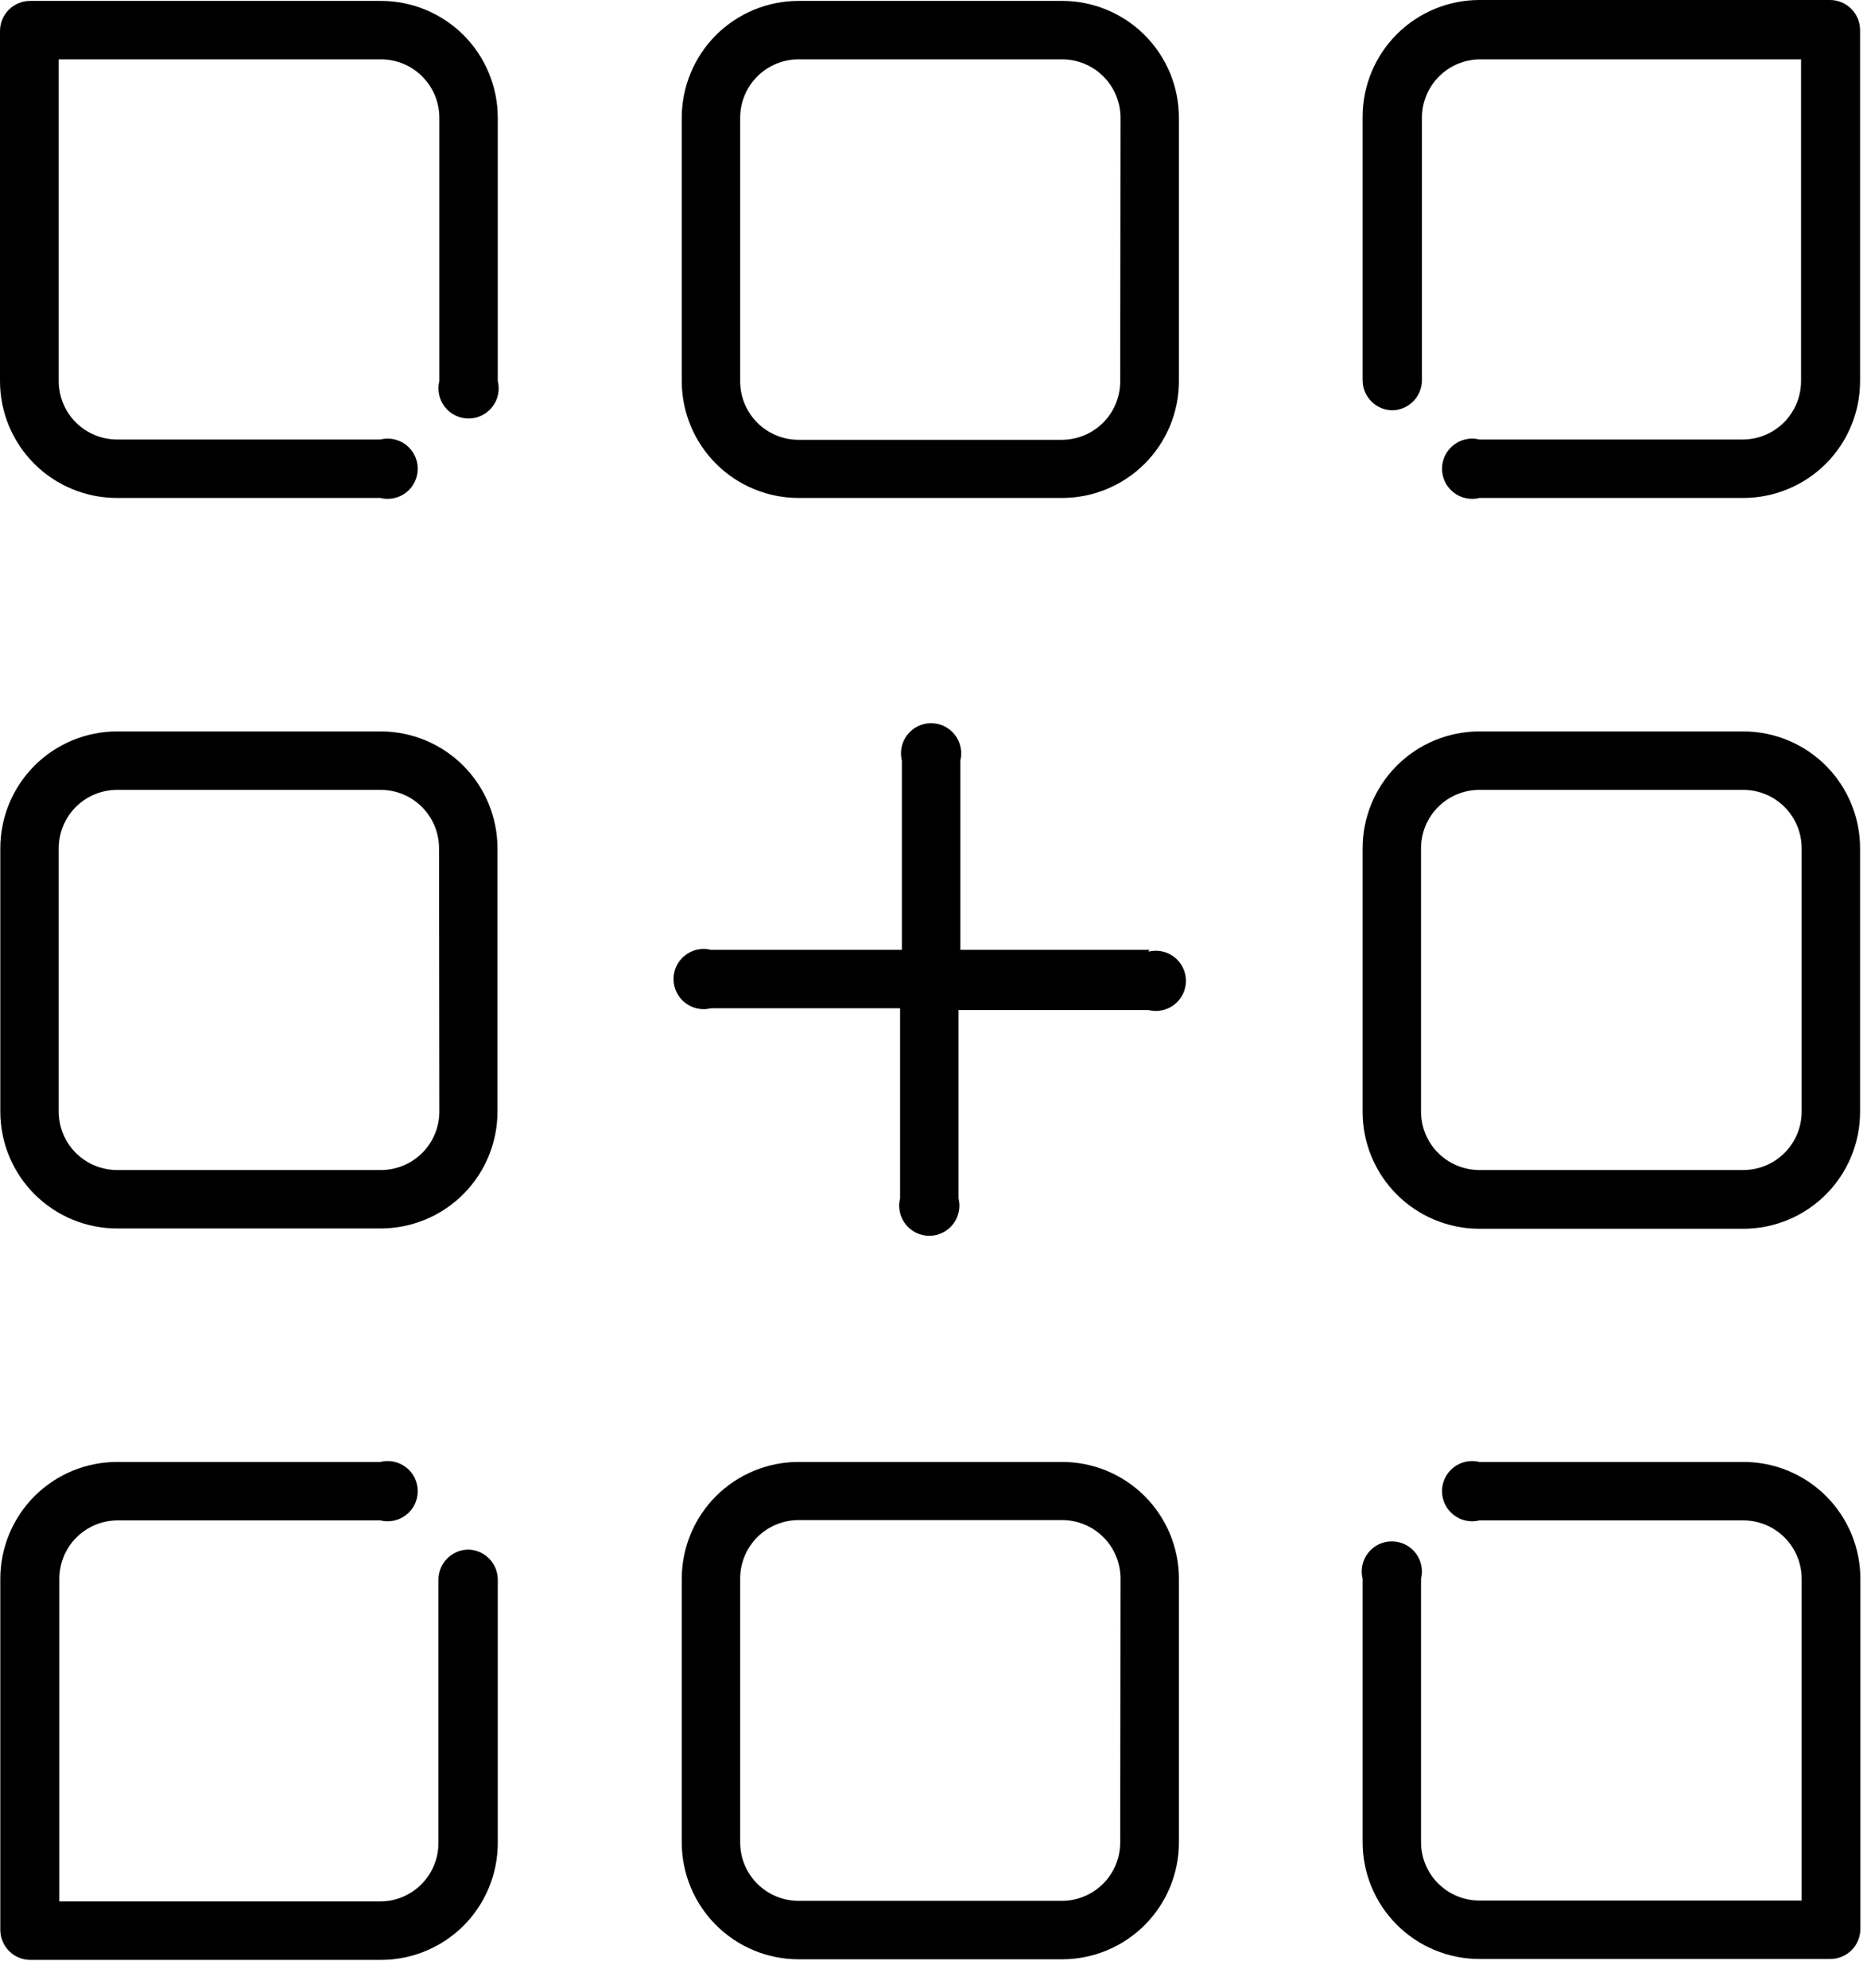
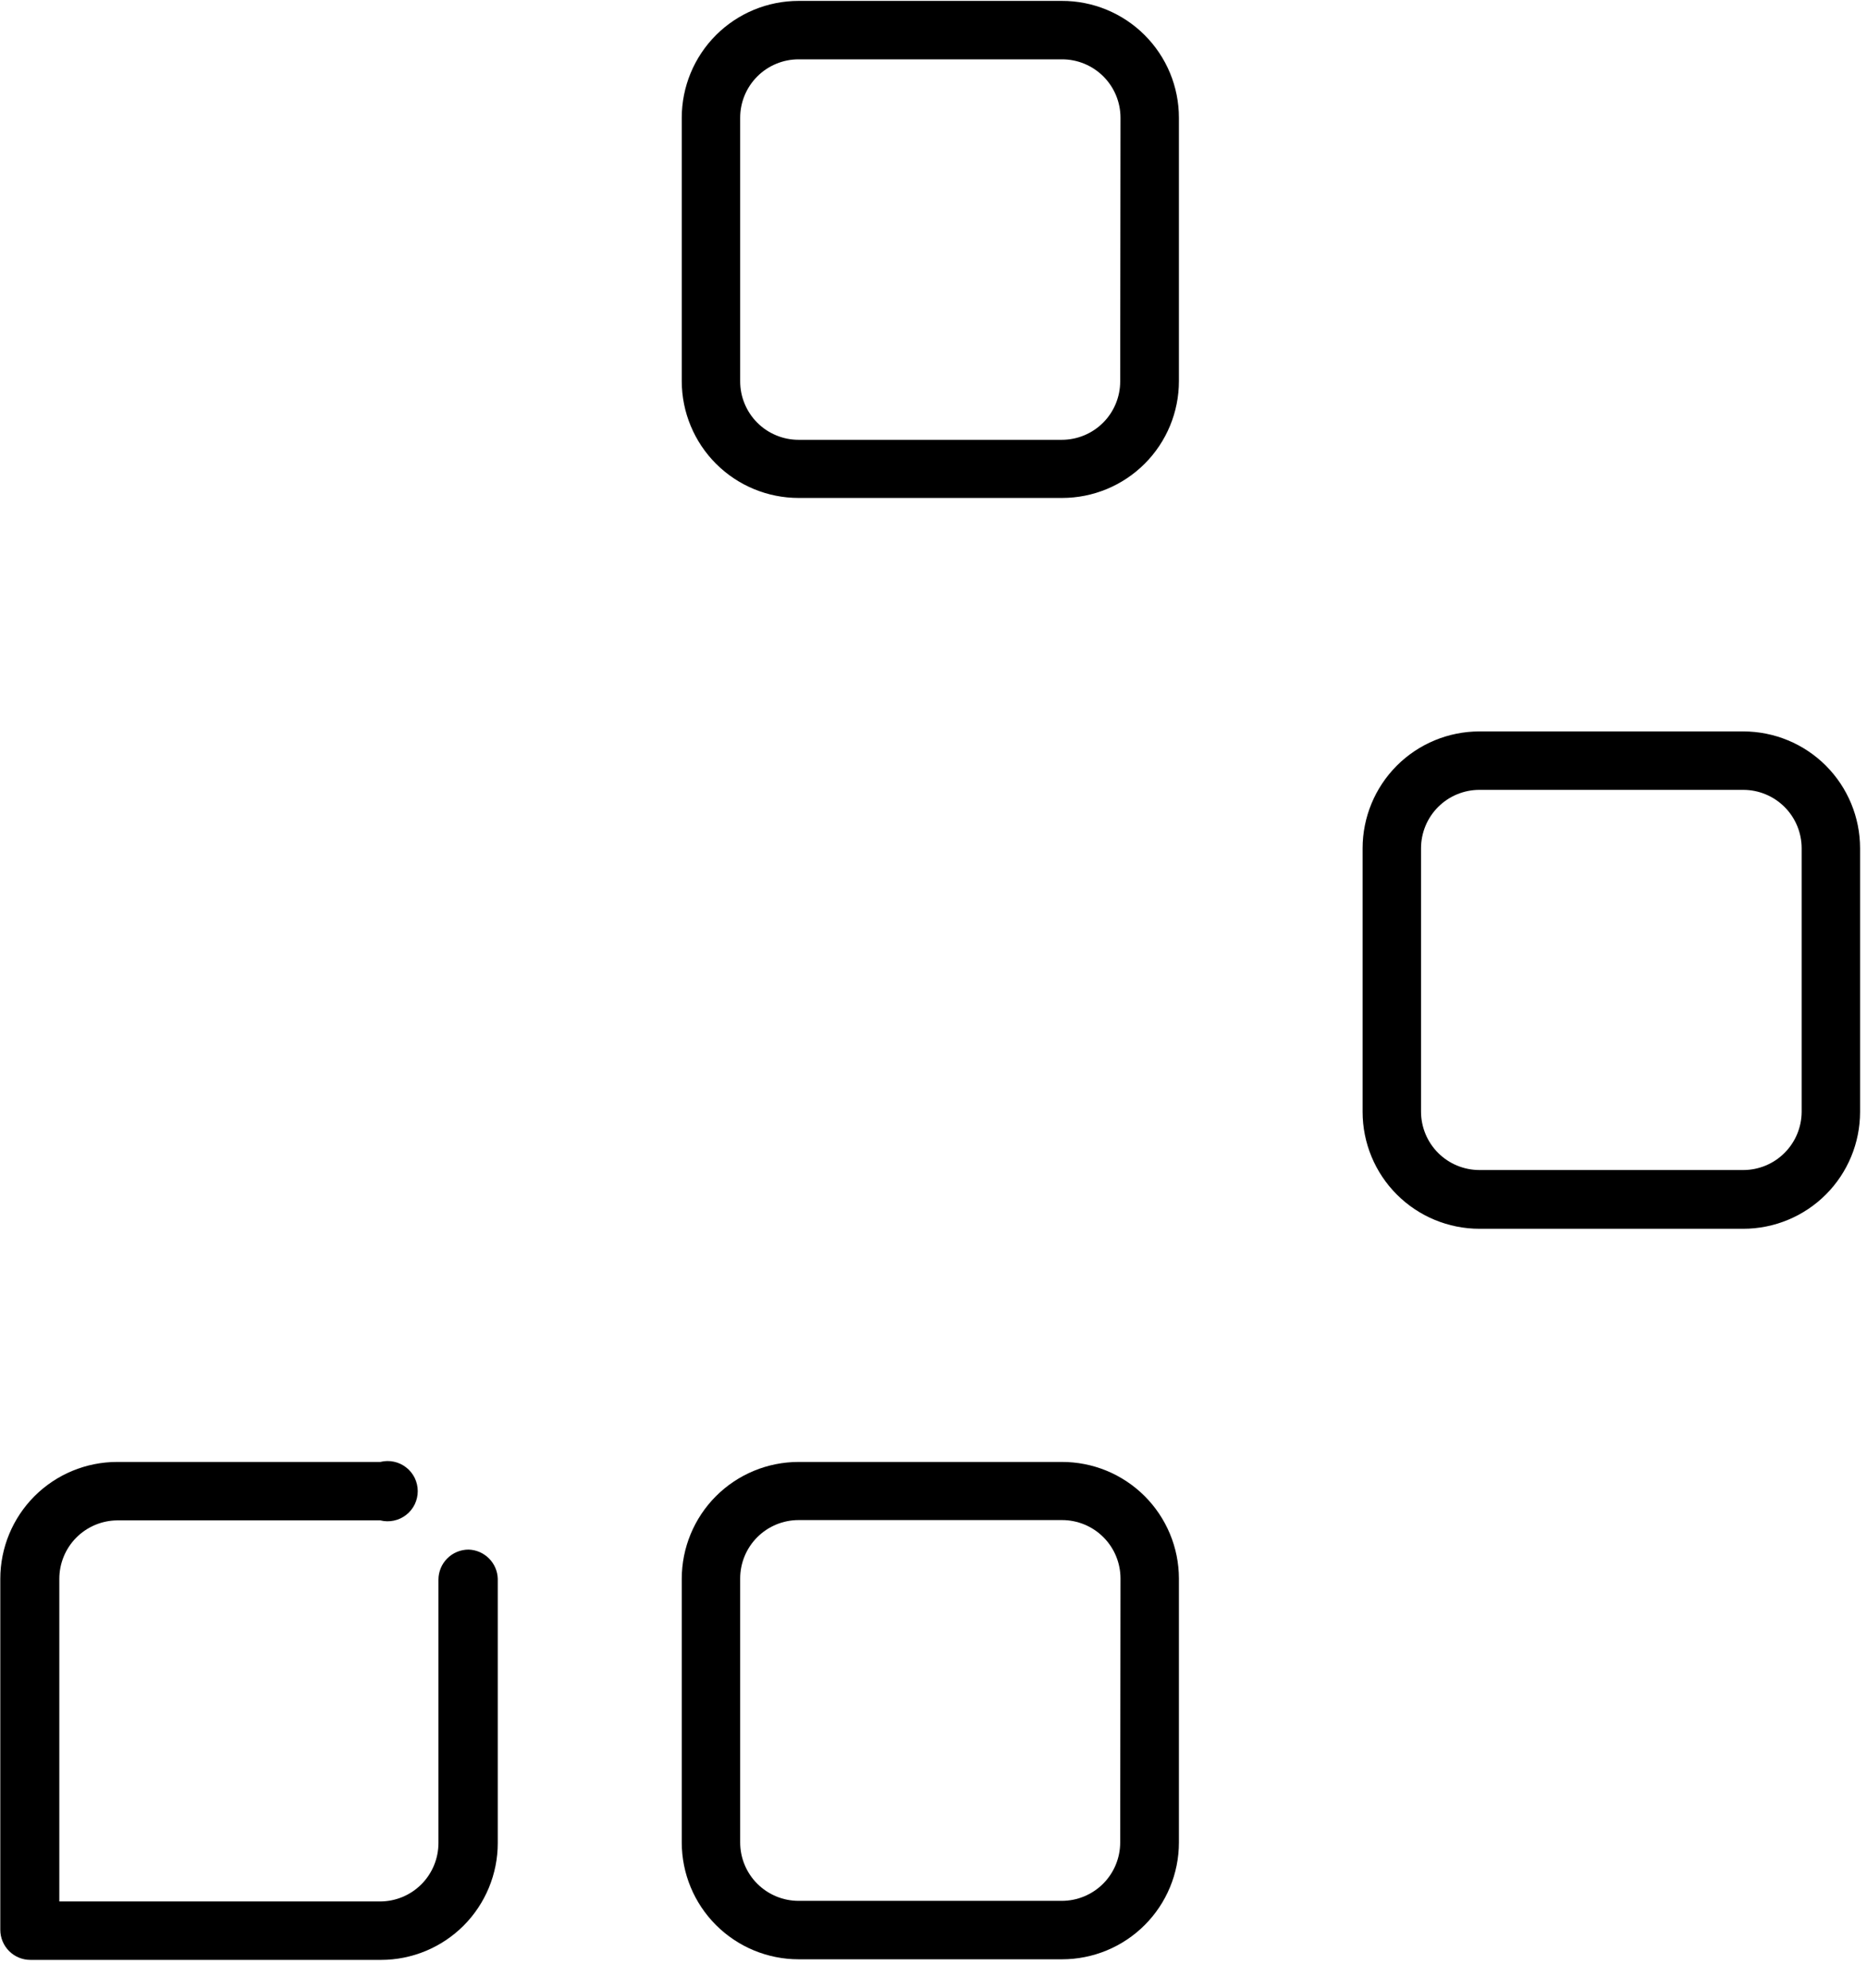
<svg xmlns="http://www.w3.org/2000/svg" width="62" height="66" viewBox="0 0 62 66" fill="none">
-   <path d="M3.89 16.53H12.63C12.777 16.567 12.931 16.57 13.08 16.538C13.229 16.507 13.368 16.442 13.488 16.348C13.608 16.255 13.705 16.135 13.772 15.998C13.838 15.862 13.873 15.712 13.873 15.56C13.873 15.408 13.838 15.258 13.772 15.121C13.705 14.985 13.608 14.865 13.488 14.771C13.368 14.678 13.229 14.613 13.08 14.581C12.931 14.55 12.777 14.553 12.63 14.59H3.89C3.375 14.59 2.882 14.385 2.518 14.022C2.154 13.658 1.95 13.164 1.95 12.65V1.97H12.65C13.165 1.97 13.658 2.174 14.022 2.538C14.386 2.902 14.59 3.395 14.59 3.91V12.65C14.553 12.797 14.55 12.951 14.582 13.1C14.613 13.249 14.678 13.388 14.772 13.508C14.865 13.628 14.985 13.725 15.121 13.791C15.258 13.858 15.408 13.893 15.56 13.893C15.712 13.893 15.862 13.858 15.999 13.791C16.135 13.725 16.255 13.628 16.348 13.508C16.442 13.388 16.507 13.249 16.538 13.1C16.57 12.951 16.567 12.797 16.53 12.65V3.91C16.53 2.881 16.121 1.894 15.394 1.166C14.666 0.439 13.679 0.03 12.65 0.03H1C0.735 0.03 0.48 0.135 0.293 0.323C0.105 0.51 0 0.765 0 1.03V12.65C-1.69507e-06 13.16 0.101 13.665 0.296 14.137C0.492 14.608 0.779 15.037 1.14 15.397C1.501 15.757 1.93 16.043 2.402 16.237C2.874 16.432 3.38 16.531 3.89 16.53Z" fill="black" />
  <path d="M35.26 0.03H26.52C25.491 0.03 24.504 0.439 23.776 1.166C23.049 1.894 22.64 2.881 22.64 3.91V12.66C22.643 13.687 23.053 14.671 23.78 15.397C24.507 16.122 25.493 16.53 26.52 16.53H35.27C36.299 16.53 37.286 16.121 38.014 15.393C38.741 14.666 39.15 13.679 39.15 12.65V3.91C39.15 3.399 39.049 2.894 38.854 2.423C38.658 1.951 38.371 1.523 38.01 1.163C37.649 0.802 37.22 0.517 36.748 0.322C36.276 0.128 35.77 0.028 35.26 0.03ZM37.2 12.66C37.2 13.174 36.996 13.668 36.632 14.032C36.268 14.395 35.775 14.6 35.26 14.6H26.52C26.265 14.6 26.013 14.55 25.778 14.452C25.542 14.355 25.328 14.212 25.148 14.032C24.968 13.851 24.825 13.638 24.728 13.402C24.63 13.167 24.58 12.915 24.58 12.66V3.91C24.58 3.395 24.784 2.902 25.148 2.538C25.512 2.174 26.006 1.97 26.52 1.97H35.27C35.785 1.97 36.278 2.174 36.642 2.538C37.006 2.902 37.21 3.395 37.21 3.91L37.2 12.66Z" fill="black" />
-   <path d="M46.22 13.62C46.485 13.62 46.74 13.515 46.927 13.327C47.115 13.14 47.22 12.885 47.22 12.62V3.91C47.22 3.395 47.424 2.902 47.788 2.538C48.152 2.174 48.645 1.97 49.16 1.97H59.81V12.65C59.81 13.161 59.608 13.652 59.249 14.015C58.889 14.378 58.401 14.585 57.89 14.59H49.13C48.983 14.553 48.829 14.55 48.68 14.582C48.531 14.613 48.392 14.678 48.272 14.772C48.152 14.865 48.055 14.985 47.988 15.121C47.922 15.258 47.887 15.408 47.887 15.56C47.887 15.712 47.922 15.862 47.988 15.999C48.055 16.135 48.152 16.255 48.272 16.348C48.392 16.442 48.531 16.507 48.68 16.538C48.829 16.57 48.983 16.567 49.13 16.53H57.89C58.919 16.53 59.906 16.121 60.634 15.394C61.361 14.666 61.77 13.679 61.77 12.65V1C61.77 0.735 61.665 0.48 61.477 0.293C61.29 0.105 61.035 0 60.77 0H49.13C48.101 0 47.114 0.409 46.386 1.136C45.659 1.864 45.25 2.851 45.25 3.88V12.62C45.25 12.88 45.351 13.13 45.532 13.317C45.713 13.503 45.96 13.612 46.22 13.62Z" fill="black" />
-   <path d="M12.65 24.28H3.89C2.861 24.28 1.874 24.689 1.146 25.416C0.419 26.144 0.01 27.131 0.01 28.16V36.91C0.013 37.937 0.423 38.921 1.15 39.647C1.877 40.372 2.863 40.78 3.89 40.78H12.64C13.149 40.78 13.654 40.679 14.125 40.484C14.596 40.289 15.023 40.004 15.384 39.643C15.744 39.283 16.03 38.855 16.225 38.385C16.42 37.914 16.52 37.409 16.52 36.9V28.16C16.52 27.133 16.113 26.147 15.387 25.42C14.662 24.692 13.677 24.282 12.65 24.28ZM14.59 36.9C14.59 37.414 14.386 37.908 14.022 38.272C13.658 38.635 13.165 38.84 12.65 38.84H3.89C3.375 38.84 2.882 38.635 2.518 38.272C2.154 37.908 1.95 37.414 1.95 36.9V28.16C1.95 27.905 2 27.653 2.098 27.417C2.195 27.182 2.338 26.968 2.518 26.788C2.698 26.608 2.912 26.465 3.148 26.367C3.383 26.27 3.635 26.22 3.89 26.22H12.64C13.155 26.22 13.648 26.424 14.012 26.788C14.376 27.152 14.58 27.645 14.58 28.16L14.59 36.9Z" fill="black" />
  <path d="M57.89 24.28H49.13C48.101 24.28 47.114 24.689 46.386 25.416C45.659 26.144 45.25 27.131 45.25 28.16V36.91C45.25 37.939 45.659 38.926 46.386 39.653C47.114 40.381 48.101 40.79 49.13 40.79H57.89C58.919 40.79 59.906 40.381 60.634 39.653C61.361 38.926 61.77 37.939 61.77 36.91V28.16C61.77 27.131 61.361 26.144 60.634 25.416C59.906 24.689 58.919 24.28 57.89 24.28ZM59.83 36.91C59.827 37.423 59.622 37.913 59.258 38.275C58.895 38.637 58.403 38.84 57.89 38.84H49.13C48.615 38.84 48.122 38.635 47.758 38.272C47.394 37.908 47.19 37.414 47.19 36.9V28.16C47.19 27.645 47.394 27.152 47.758 26.788C48.122 26.424 48.615 26.22 49.13 26.22H57.89C58.404 26.22 58.898 26.424 59.262 26.788C59.626 27.152 59.83 27.645 59.83 28.16V36.91Z" fill="black" />
-   <path d="M57.89 48.53H49.13C48.983 48.493 48.829 48.49 48.68 48.522C48.531 48.553 48.392 48.618 48.272 48.712C48.152 48.805 48.055 48.925 47.988 49.061C47.922 49.198 47.887 49.348 47.887 49.5C47.887 49.652 47.922 49.802 47.988 49.939C48.055 50.075 48.152 50.195 48.272 50.288C48.392 50.382 48.531 50.447 48.68 50.478C48.829 50.51 48.983 50.507 49.13 50.47H57.89C58.404 50.47 58.898 50.674 59.262 51.038C59.626 51.402 59.83 51.895 59.83 52.41V63.09H49.13C48.615 63.09 48.122 62.886 47.758 62.522C47.394 62.158 47.19 61.664 47.19 61.15V52.41C47.227 52.263 47.23 52.109 47.198 51.96C47.167 51.811 47.102 51.672 47.008 51.552C46.915 51.432 46.795 51.335 46.659 51.268C46.522 51.202 46.372 51.167 46.22 51.167C46.068 51.167 45.918 51.202 45.781 51.268C45.645 51.335 45.525 51.432 45.432 51.552C45.338 51.672 45.273 51.811 45.242 51.96C45.21 52.109 45.213 52.263 45.25 52.41V61.15C45.25 62.179 45.659 63.166 46.386 63.894C47.114 64.621 48.101 65.03 49.13 65.03H60.78C61.045 65.03 61.3 64.925 61.487 64.737C61.675 64.55 61.78 64.295 61.78 64.03V52.41C61.78 51.9 61.679 51.394 61.484 50.923C61.288 50.452 61.001 50.023 60.64 49.663C60.279 49.303 59.85 49.017 59.378 48.822C58.906 48.628 58.4 48.529 57.89 48.53Z" fill="black" />
  <path d="M15.56 51.44C15.295 51.44 15.04 51.545 14.853 51.733C14.665 51.92 14.56 52.175 14.56 52.44V61.18C14.56 61.694 14.356 62.188 13.992 62.552C13.628 62.916 13.134 63.12 12.62 63.12H1.97V52.41C1.97 51.899 2.172 51.408 2.531 51.045C2.891 50.682 3.379 50.475 3.89 50.47H12.63C12.777 50.507 12.931 50.51 13.08 50.478C13.229 50.447 13.368 50.382 13.488 50.288C13.608 50.195 13.705 50.075 13.772 49.939C13.838 49.802 13.873 49.652 13.873 49.5C13.873 49.348 13.838 49.198 13.772 49.061C13.705 48.925 13.608 48.805 13.488 48.712C13.368 48.618 13.229 48.553 13.08 48.522C12.931 48.49 12.777 48.493 12.63 48.53H3.89C2.861 48.53 1.874 48.939 1.146 49.666C0.419 50.394 0.01 51.381 0.01 52.41V64.06C0.01 64.325 0.115 64.58 0.303 64.767C0.49 64.955 0.745 65.06 1.01 65.06H12.65C13.679 65.06 14.666 64.651 15.394 63.924C16.121 63.196 16.53 62.209 16.53 61.18V52.41C16.523 52.155 16.418 51.913 16.238 51.733C16.057 51.552 15.815 51.447 15.56 51.44Z" fill="black" />
  <path d="M35.26 48.53H26.52C25.491 48.53 24.504 48.939 23.776 49.666C23.049 50.394 22.64 51.381 22.64 52.41V61.16C22.64 62.189 23.049 63.176 23.776 63.903C24.504 64.631 25.491 65.04 26.52 65.04H35.27C36.299 65.04 37.286 64.631 38.014 63.903C38.741 63.176 39.15 62.189 39.15 61.16V52.4C39.149 51.89 39.047 51.386 38.851 50.916C38.655 50.446 38.368 50.019 38.007 49.659C37.645 49.3 37.217 49.015 36.746 48.821C36.274 48.627 35.77 48.529 35.26 48.53ZM37.2 61.16C37.2 61.674 36.996 62.168 36.632 62.532C36.268 62.895 35.775 63.1 35.26 63.1H26.52C26.006 63.1 25.512 62.895 25.148 62.532C24.784 62.168 24.58 61.674 24.58 61.16V52.4C24.58 51.885 24.784 51.392 25.148 51.028C25.512 50.664 26.006 50.46 26.52 50.46H35.27C35.785 50.46 36.278 50.664 36.642 51.028C37.006 51.392 37.21 51.885 37.21 52.4L37.2 61.16Z" fill="black" />
-   <path d="M38.17 31.53H31.89V25.25C31.927 25.102 31.93 24.948 31.898 24.8C31.867 24.651 31.802 24.512 31.708 24.392C31.615 24.272 31.495 24.175 31.359 24.108C31.222 24.041 31.072 24.007 30.92 24.007C30.768 24.007 30.618 24.041 30.481 24.108C30.345 24.175 30.225 24.272 30.132 24.392C30.038 24.512 29.973 24.651 29.942 24.8C29.91 24.948 29.913 25.102 29.95 25.25V31.53H23.61C23.462 31.493 23.309 31.49 23.16 31.522C23.011 31.553 22.872 31.618 22.752 31.712C22.632 31.805 22.535 31.925 22.468 32.061C22.401 32.198 22.367 32.348 22.367 32.5C22.367 32.652 22.401 32.802 22.468 32.939C22.535 33.075 22.632 33.195 22.752 33.288C22.872 33.382 23.011 33.447 23.16 33.478C23.309 33.51 23.462 33.507 23.61 33.47H29.89V39.78C29.853 39.927 29.85 40.081 29.882 40.23C29.913 40.379 29.978 40.518 30.072 40.638C30.165 40.758 30.285 40.855 30.421 40.922C30.558 40.988 30.708 41.023 30.86 41.023C31.012 41.023 31.162 40.988 31.299 40.922C31.435 40.855 31.555 40.758 31.648 40.638C31.742 40.518 31.807 40.379 31.838 40.23C31.87 40.081 31.867 39.927 31.83 39.78V33.53H38.14C38.287 33.567 38.441 33.57 38.59 33.538C38.739 33.507 38.878 33.442 38.998 33.348C39.118 33.255 39.215 33.135 39.282 32.999C39.348 32.862 39.383 32.712 39.383 32.56C39.383 32.408 39.348 32.258 39.282 32.121C39.215 31.985 39.118 31.865 38.998 31.772C38.878 31.678 38.739 31.613 38.59 31.582C38.441 31.55 38.287 31.553 38.14 31.59L38.17 31.53Z" fill="black" />
</svg>